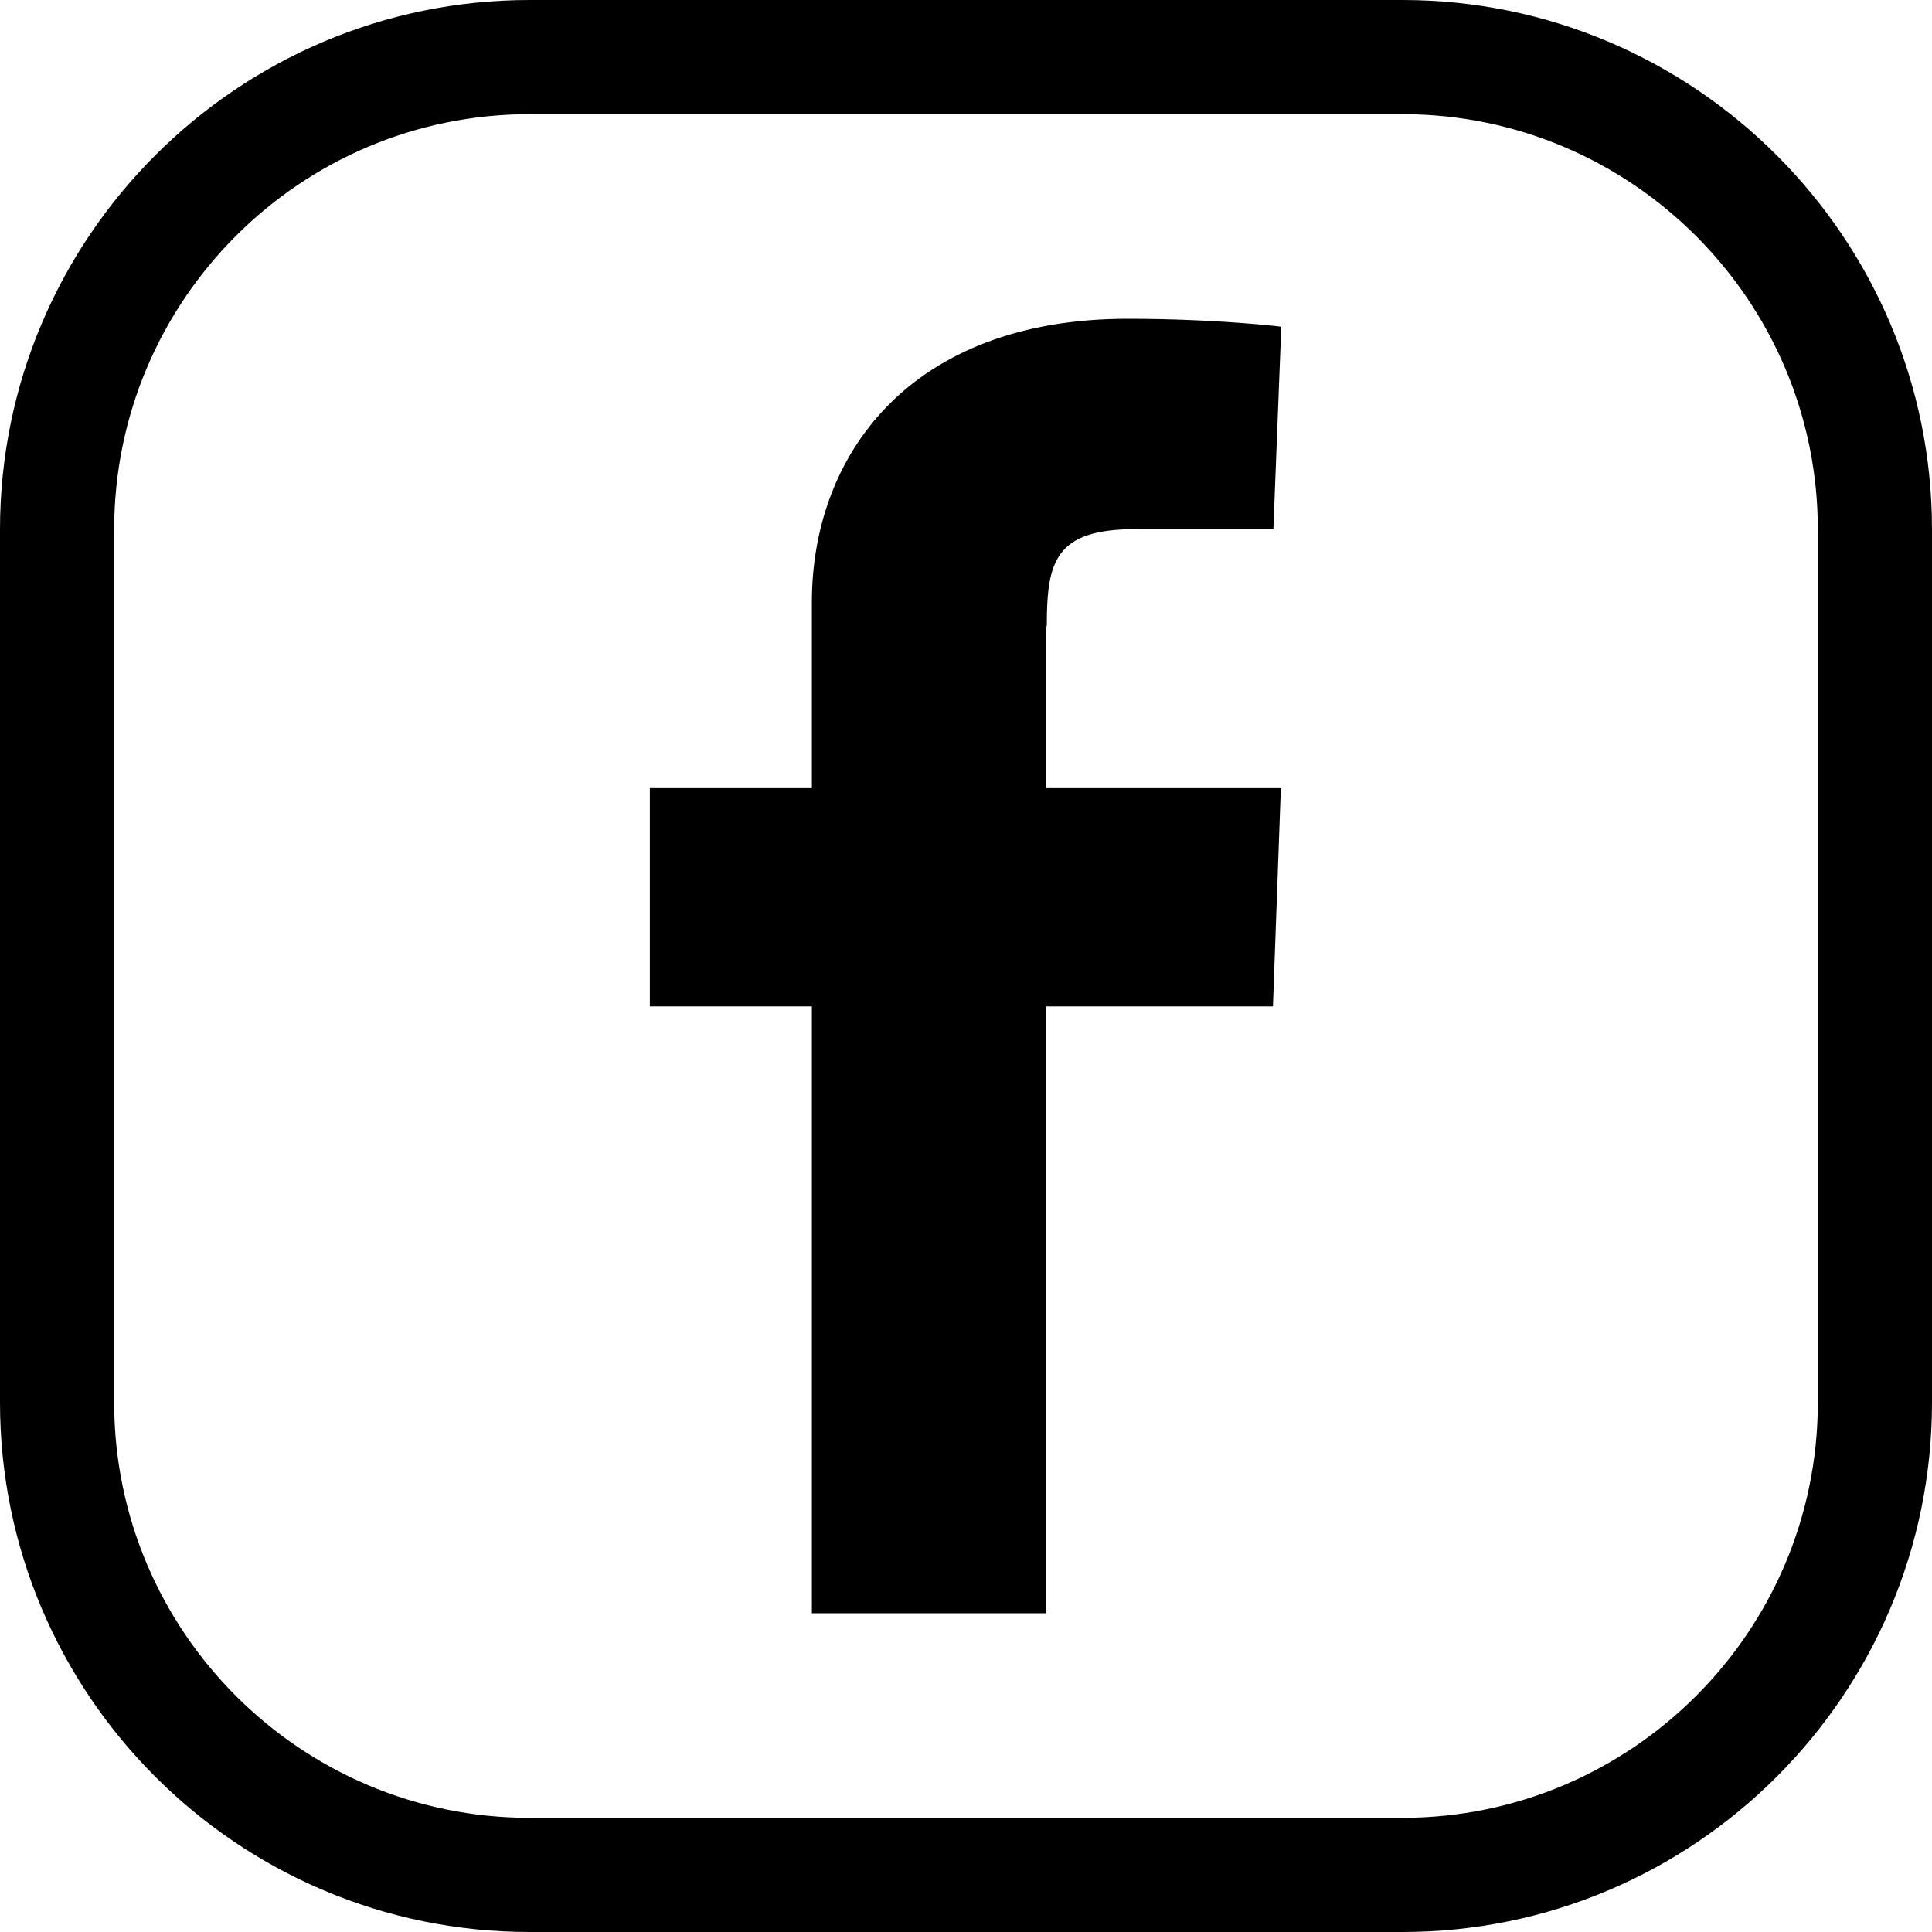
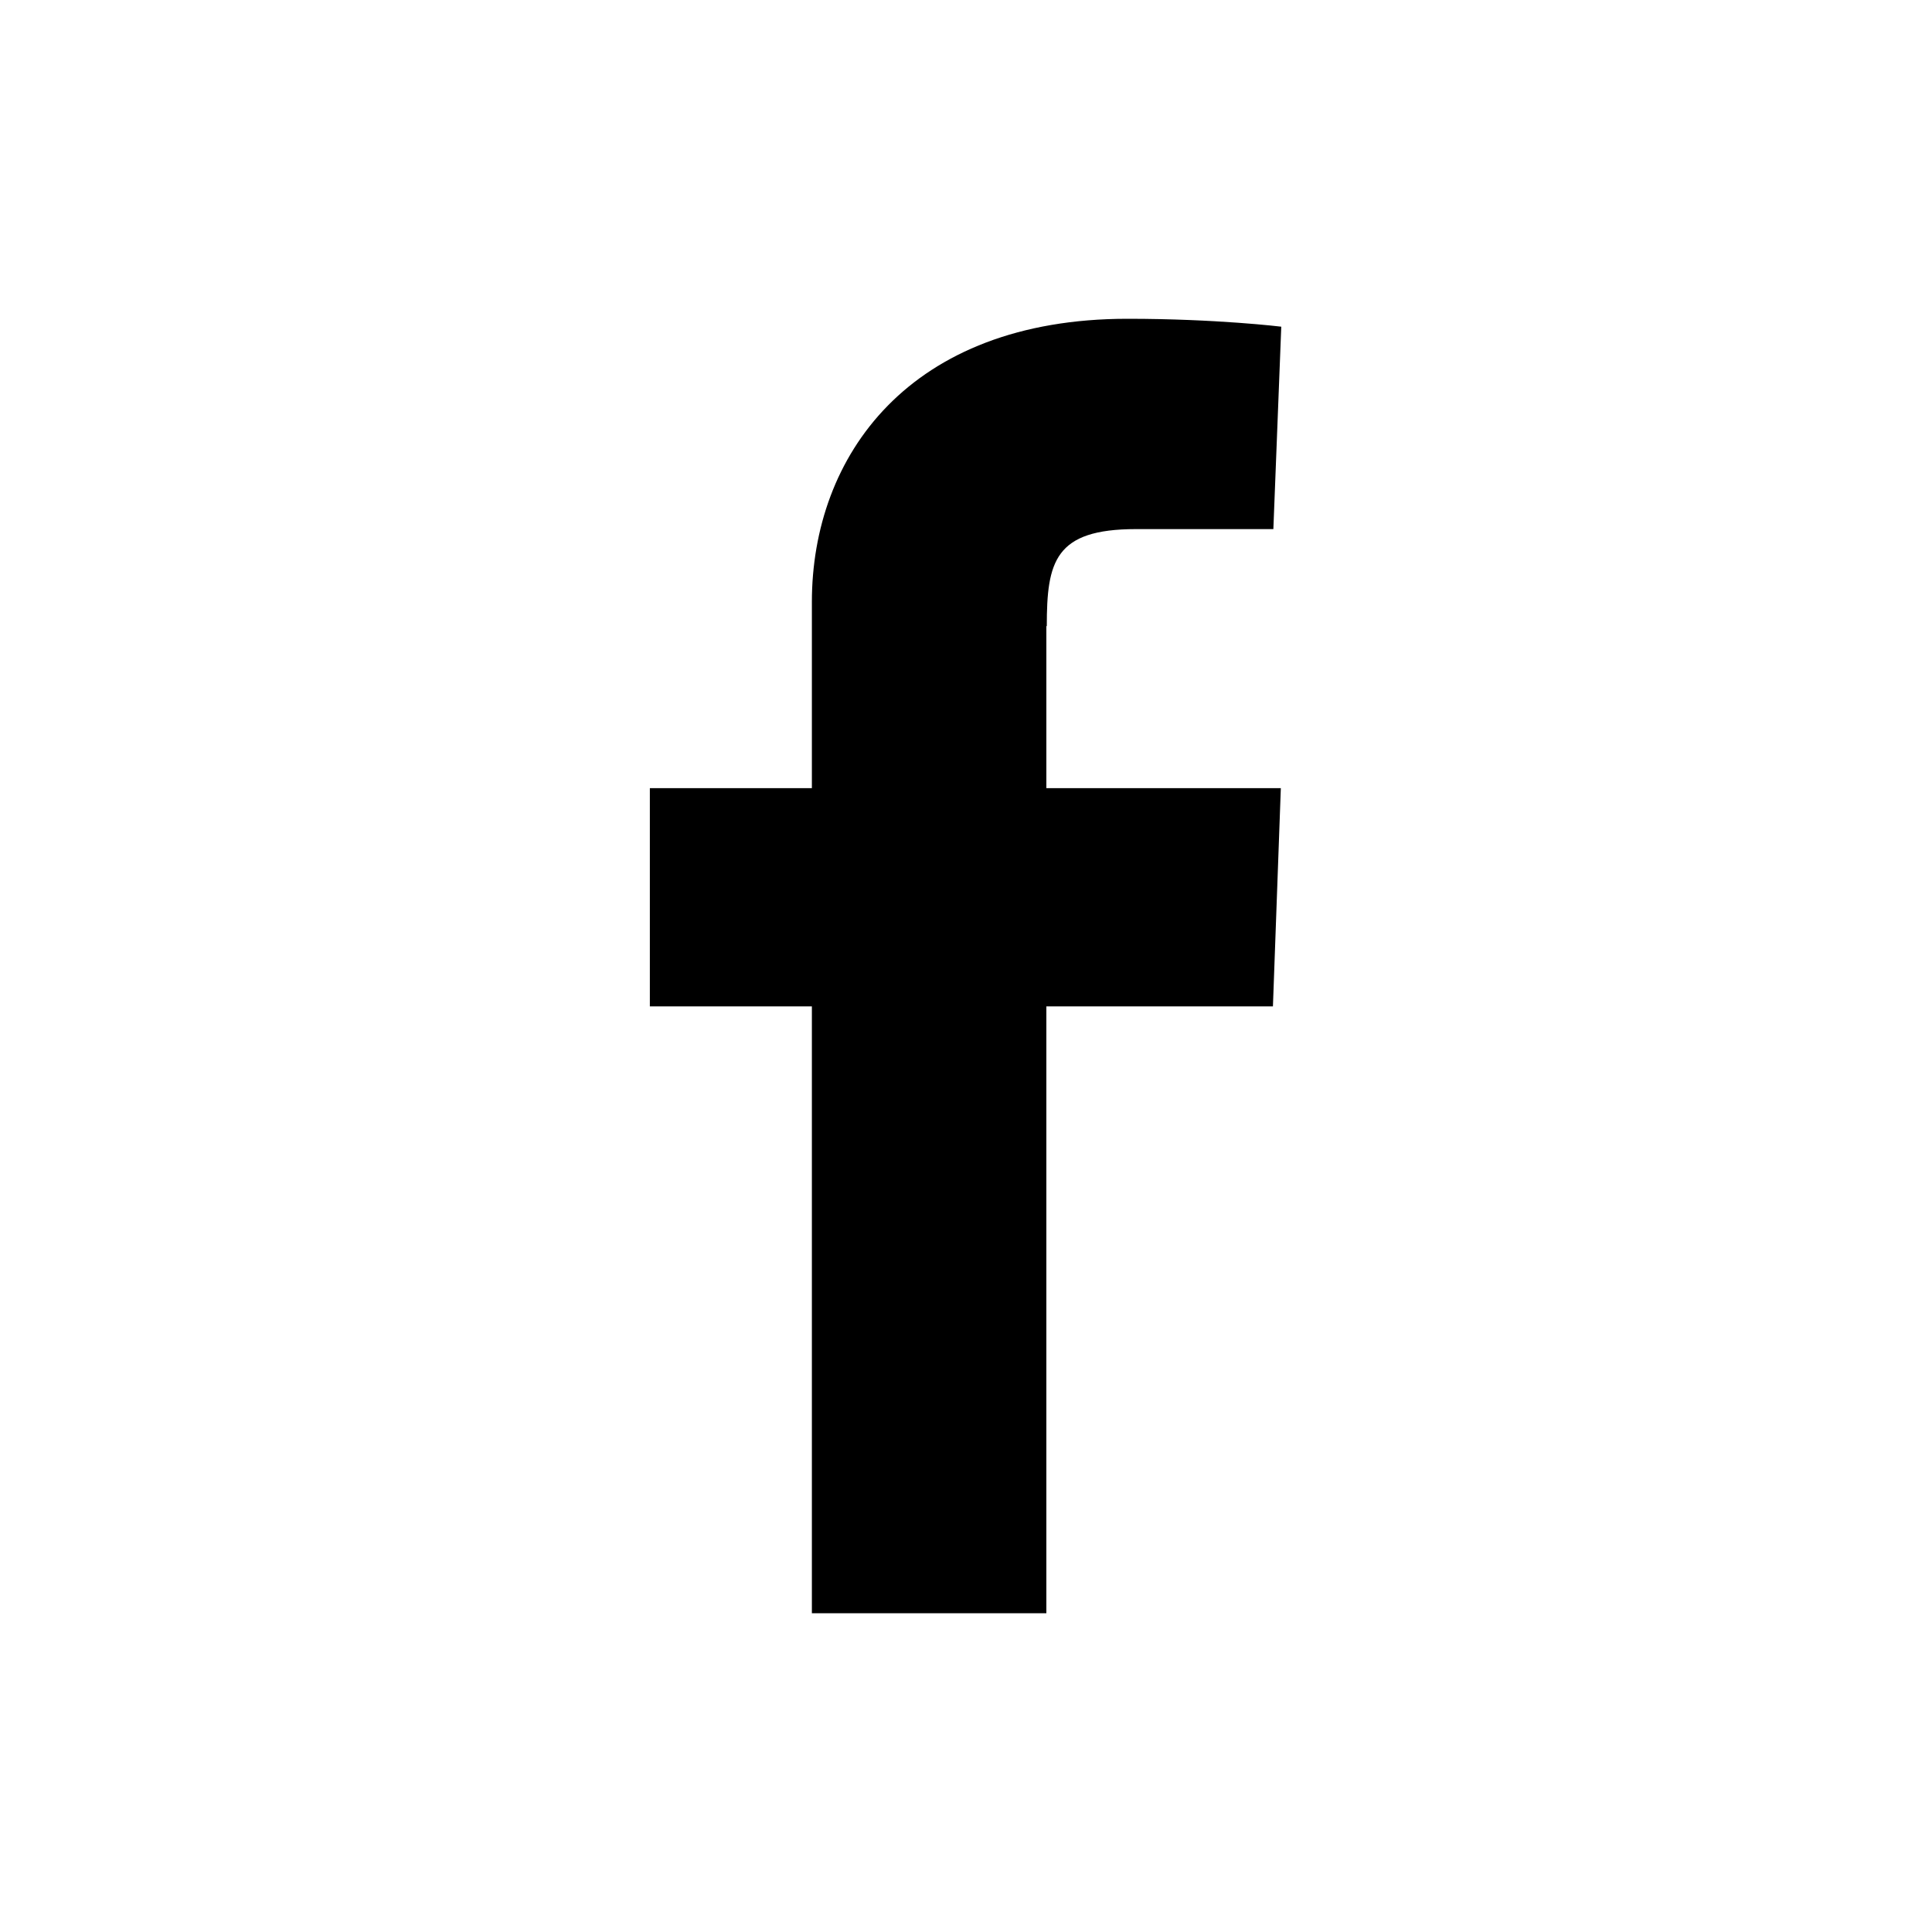
<svg xmlns="http://www.w3.org/2000/svg" id="Layer_1" viewBox="0 0 44 44">
-   <path d="M31.94,0H12.06C5.41,0,0,5.41,0,12.06v19.88C0,38.59,5.41,44,12.06,44h19.88c6.65,0,12.06-5.41,12.06-12.06V12.06c0-6.65-5.41-12.06-12.06-12.06ZM41.4,31.94c0,5.22-4.25,9.46-9.46,9.46H12.06c-5.22,0-9.46-4.25-9.46-9.46V12.06C2.6,6.84,6.84,2.6,12.06,2.6h19.88c5.22,0,9.46,4.25,9.46,9.46v19.88Z" />
  <path d="M23.84,14.26c0-1.47.18-2.21,2.03-2.21h3.13l.18-4.61s-1.47-.18-3.5-.18c-4.98,0-7.19,3.13-7.19,6.45v4.24h-3.69v4.97h3.69v13.82h5.34v-13.82h5.16l.18-4.97h-5.34v-3.69Z" />
</svg>